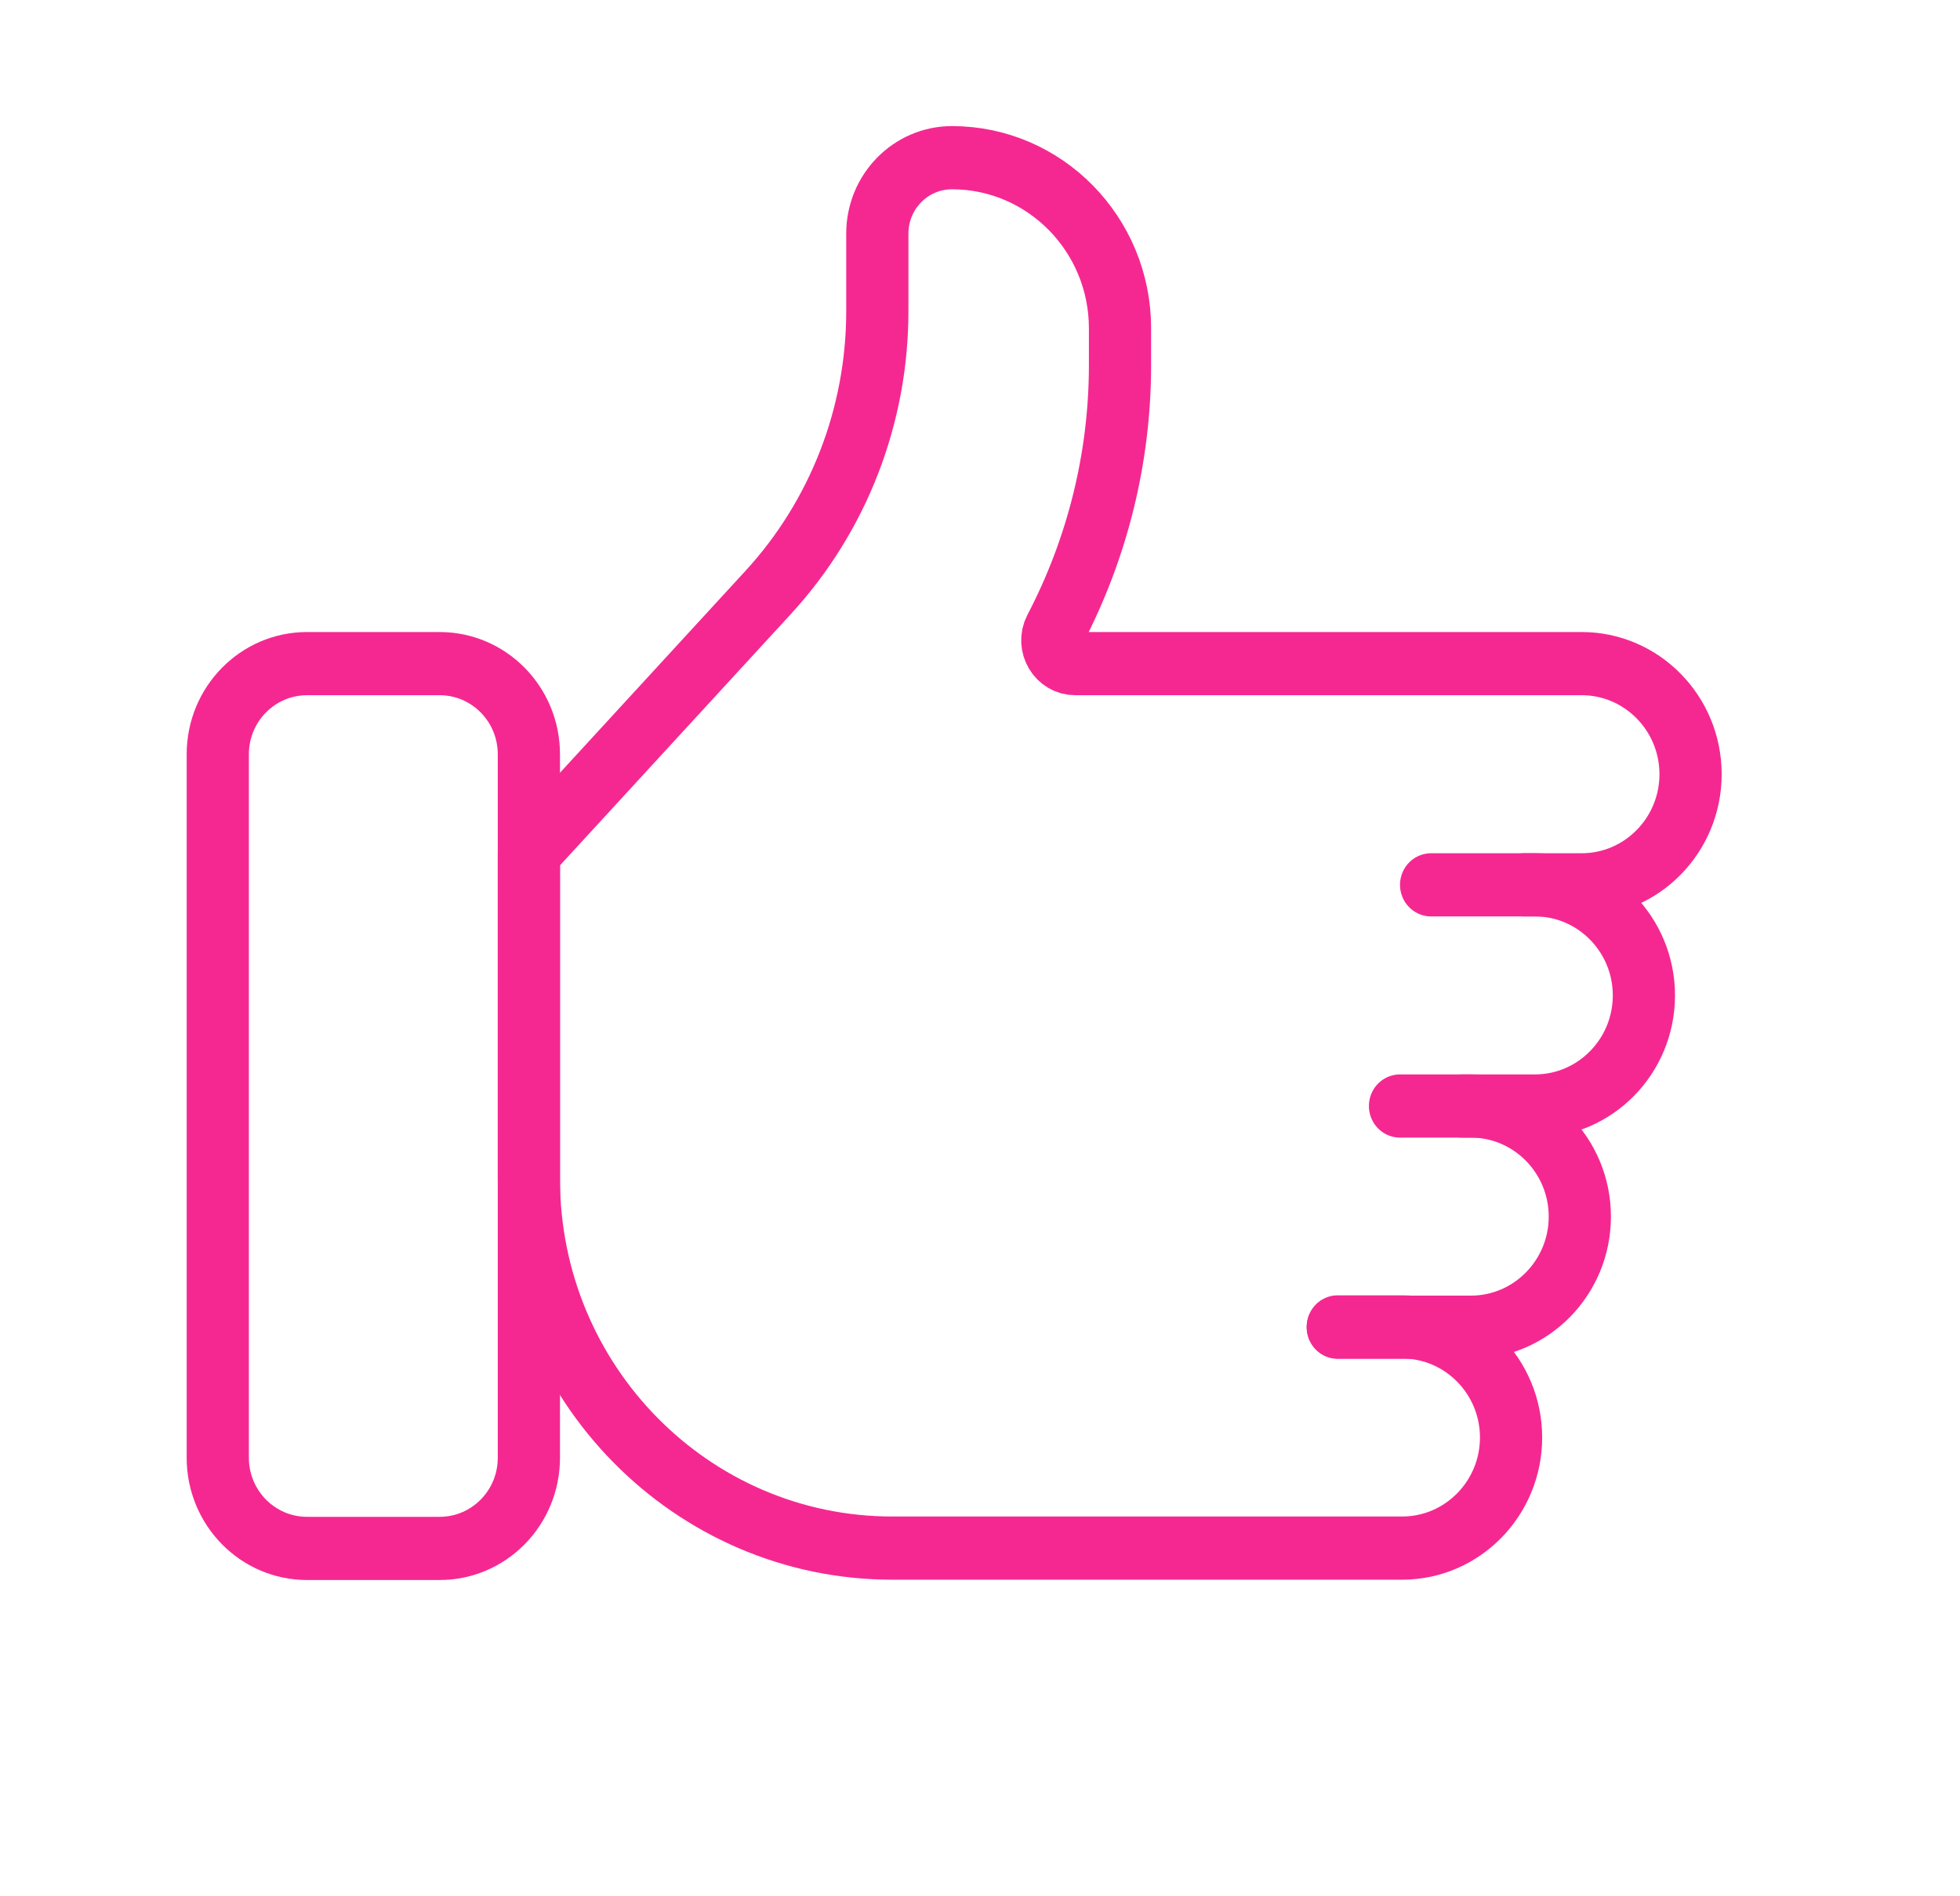
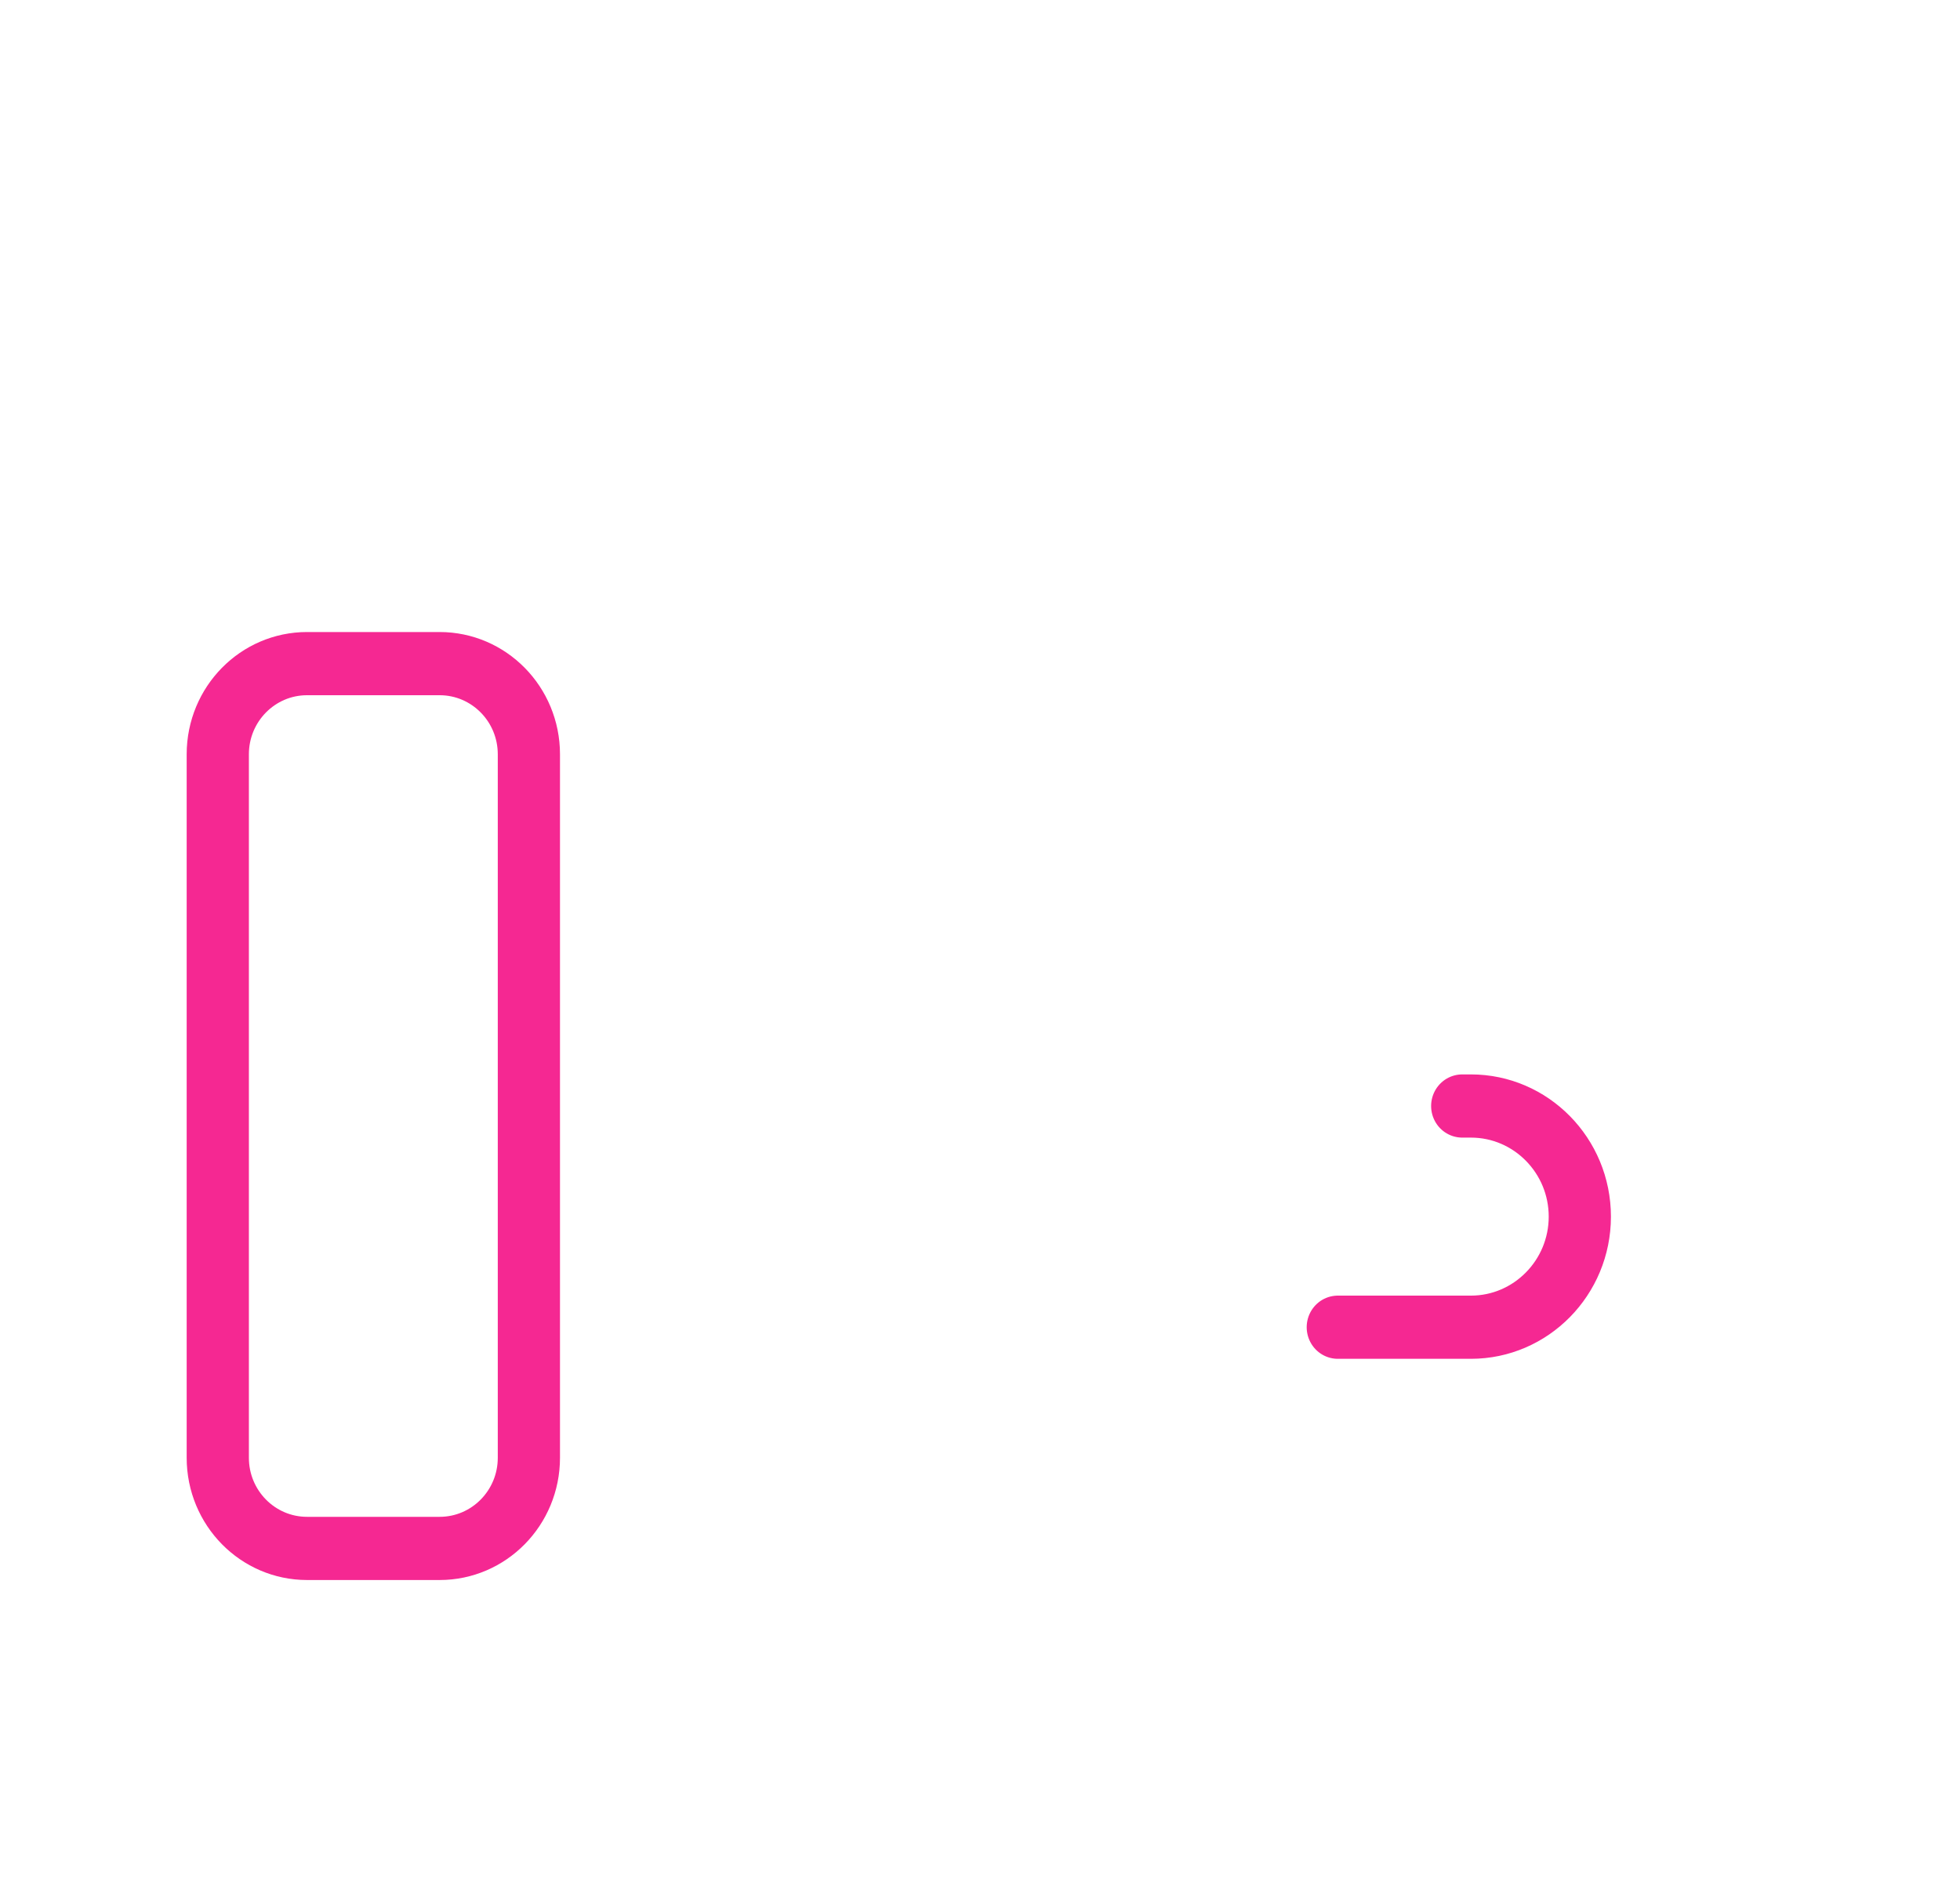
<svg xmlns="http://www.w3.org/2000/svg" width="62" height="60" overflow="hidden">
  <defs>
    <clipPath id="clip0">
      <rect x="283" y="394" width="62" height="60" />
    </clipPath>
  </defs>
  <g clip-path="url(#clip0)" transform="translate(-283 -394)">
    <path d="M13.906 20.667C15.466 20.667 16.73 21.931 16.73 23.491L16.73 45.398C16.73 46.958 15.466 48.222 13.906 48.222L9.713 48.222C8.153 48.222 6.889 46.958 6.889 45.398L6.889 23.491C6.889 21.931 8.153 20.667 9.713 20.667Z" stroke="#F52892" stroke-width="1.968" stroke-linecap="round" stroke-linejoin="round" fill="none" transform="matrix(1 0 0 1.016 283 394)" />
-     <path d="M45.27 27.556 50.033 27.556C51.932 27.556 53.477 26.011 53.477 24.111L53.477 24.111C53.477 22.212 51.932 20.667 50.033 20.667L34.011 20.667C33.47 20.667 33.116 20.086 33.372 19.604L33.372 19.604C34.72 17.065 35.429 14.24 35.429 11.367L35.429 10.225C35.429 7.292 33.047 4.911 30.114 4.911L30.114 4.911C28.805 4.911 27.752 5.974 27.752 7.273L27.752 9.694C27.752 12.941 26.522 16.071 24.298 18.452L16.73 26.562 16.73 36.718C16.73 43.065 21.877 48.212 28.225 48.212L44.355 48.212C46.254 48.212 47.799 46.667 47.799 44.768L47.799 44.768C47.799 42.869 46.254 41.324 44.355 41.324L42.318 41.324" stroke="#F52892" stroke-width="1.968" stroke-linecap="round" stroke-linejoin="round" fill="none" transform="matrix(1 0 0 1.016 283 394)" />
-     <path d="M48.222 27.556 48.557 27.556C50.456 27.556 52.001 29.101 52.001 31L52.001 31C52.001 32.899 50.456 34.444 48.557 34.444L44.286 34.444" stroke="#F52892" stroke-width="1.968" stroke-linecap="round" stroke-linejoin="round" fill="none" transform="matrix(1 0 0 1.016 283 394)" />
    <path d="M46.254 34.444 46.529 34.444C48.429 34.444 49.974 35.989 49.974 37.889L49.974 37.889C49.974 39.788 48.429 41.333 46.529 41.333L42.318 41.333" stroke="#F52892" stroke-width="1.968" stroke-linecap="round" stroke-linejoin="round" fill="none" transform="matrix(1 0 0 1.016 283 394)" />
  </g>
</svg>